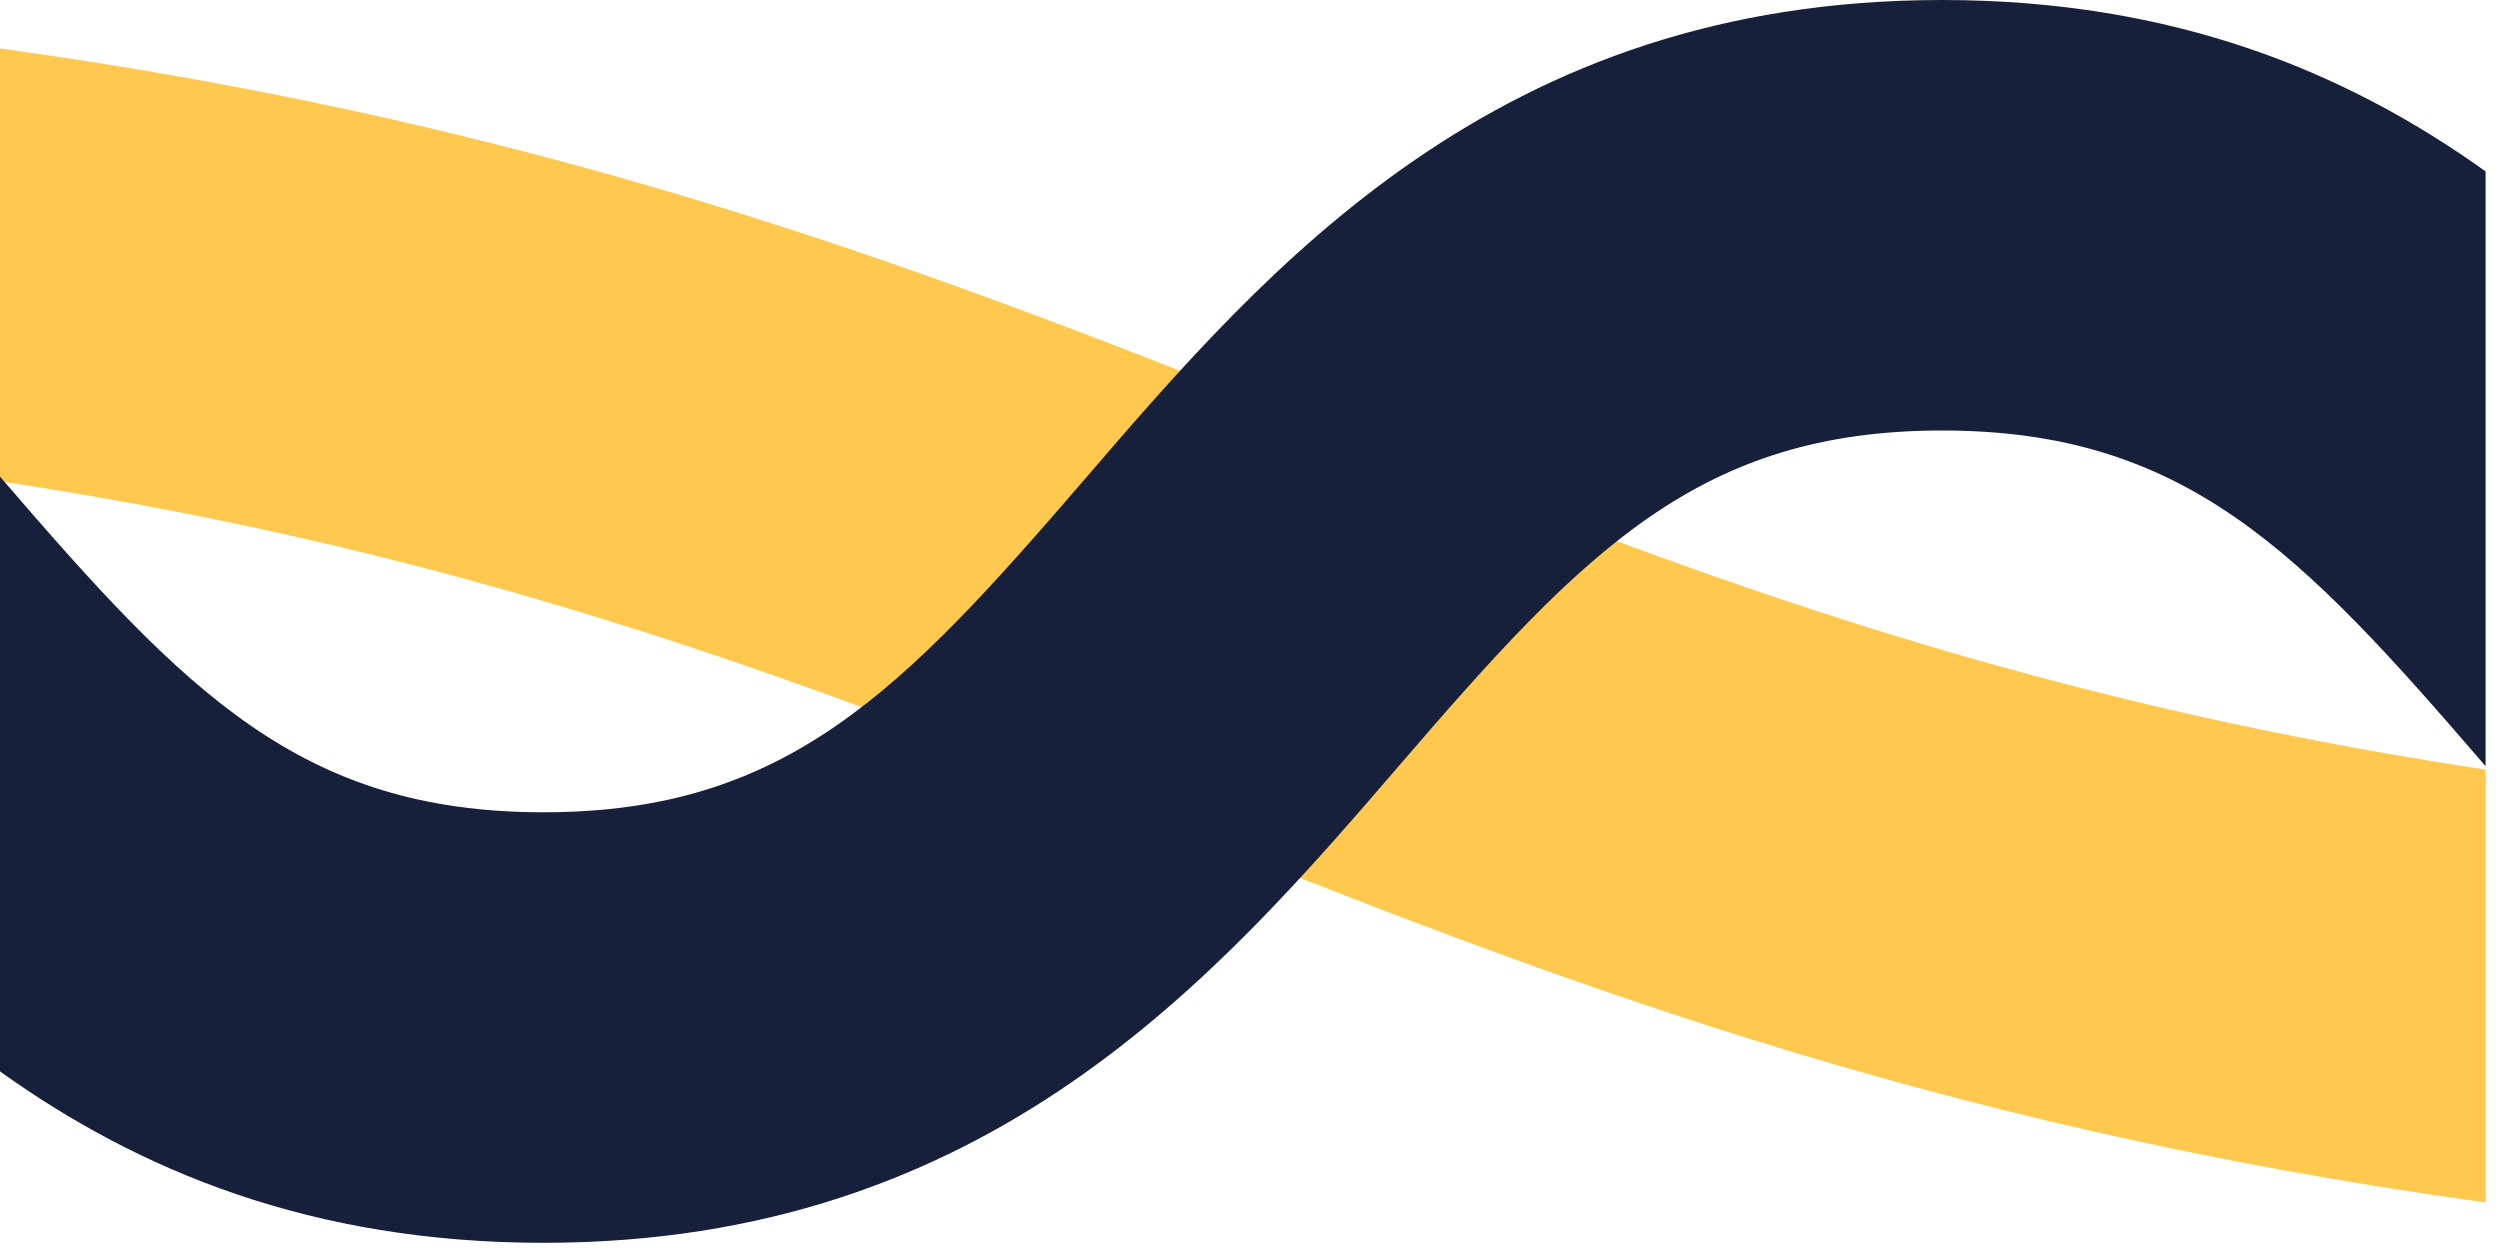
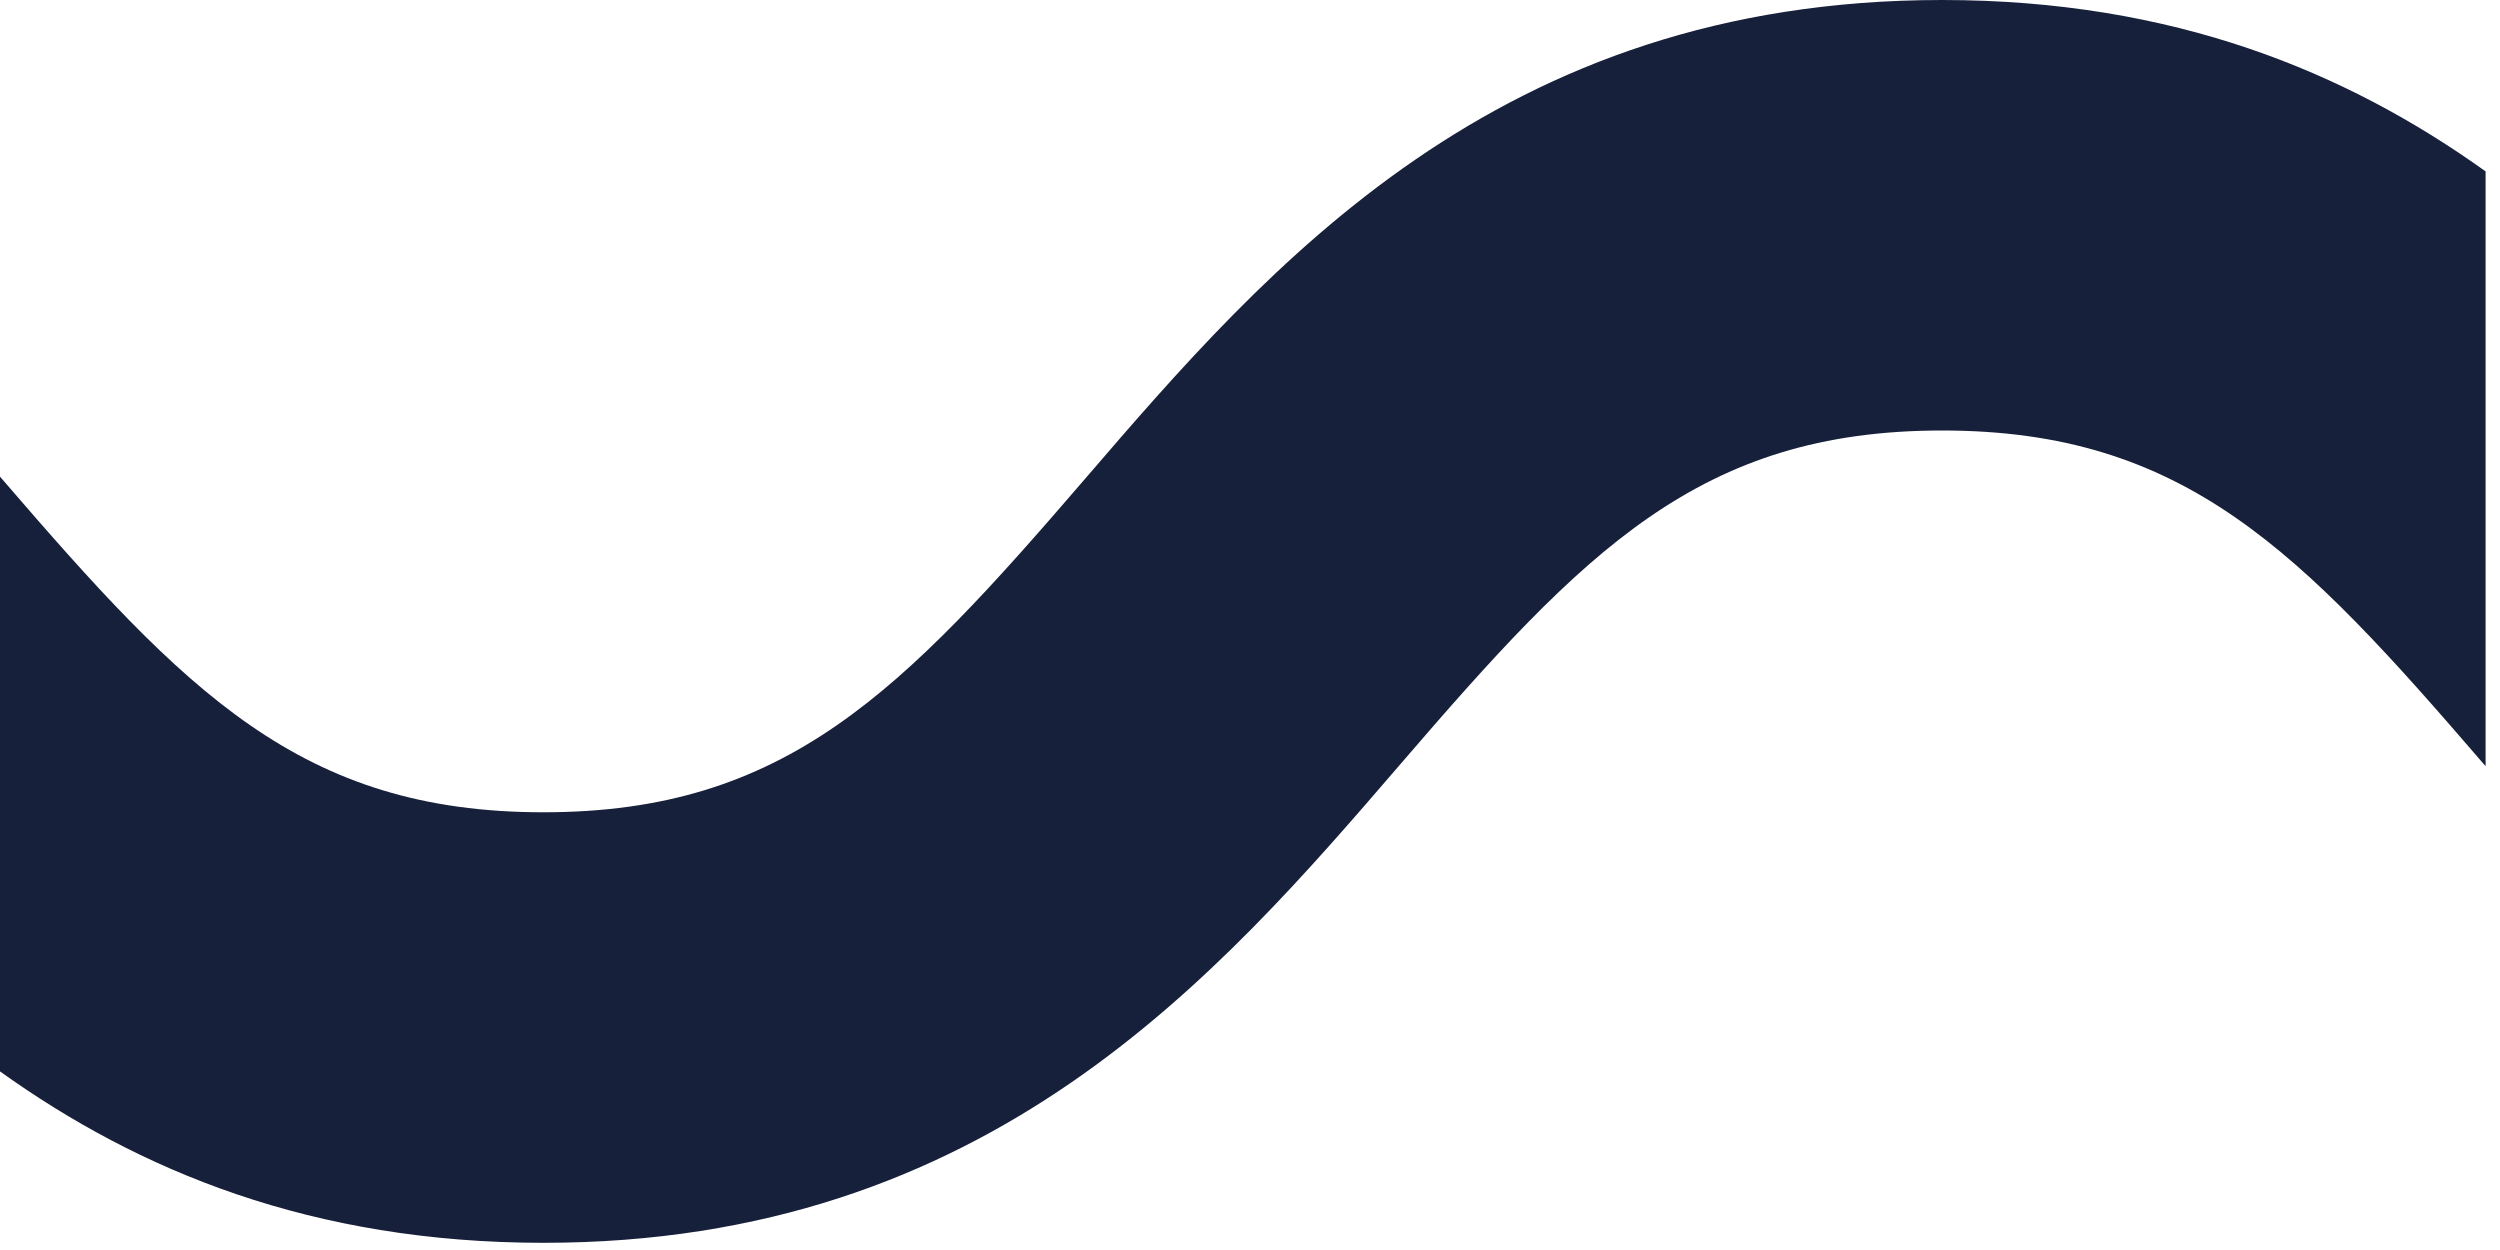
<svg xmlns="http://www.w3.org/2000/svg" width="80px" height="40px" viewBox="0 0 80 40" version="1.1">
  <title>Fichier 1 Copy</title>
  <desc>Created with Sketch.</desc>
  <g id="Page-1" stroke="none" stroke-width="1" fill="none" fill-rule="evenodd">
    <g id="Artboard" transform="translate(-47, -128)">
      <g id="Fichier-1-Copy" transform="translate(47, 128)">
-         <path d="M42.216,13.624 C30.301,8.892 18.102,4.044 0,1.549 L0,15.401 C15.498,17.74 26.204,21.991 37.323,26.404 C49.237,31.136 61.437,35.984 79.539,38.479 L79.539,24.627 C64.041,22.292 53.334,18.041 42.216,13.624 Z" id="Path" fill="#FFC94F" />
        <path d="M62.147,0 C47.907,0 40.592,8.502 34.71,15.336 C28.85,22.144 25.156,25.993 17.391,25.993 C9.626,25.993 5.933,22.141 0.072,15.336 L0,15.253 L0,34.285 C4.437,37.462 9.976,39.77 17.391,39.77 C31.632,39.77 38.947,31.267 44.829,24.434 C50.689,17.626 54.383,13.776 62.147,13.776 C69.912,13.776 73.606,17.627 79.466,24.434 L79.539,24.517 L79.539,5.485 C75.101,2.308 69.563,0 62.147,0 Z" id="Path" fill="#17203A" />
      </g>
    </g>
  </g>
</svg>